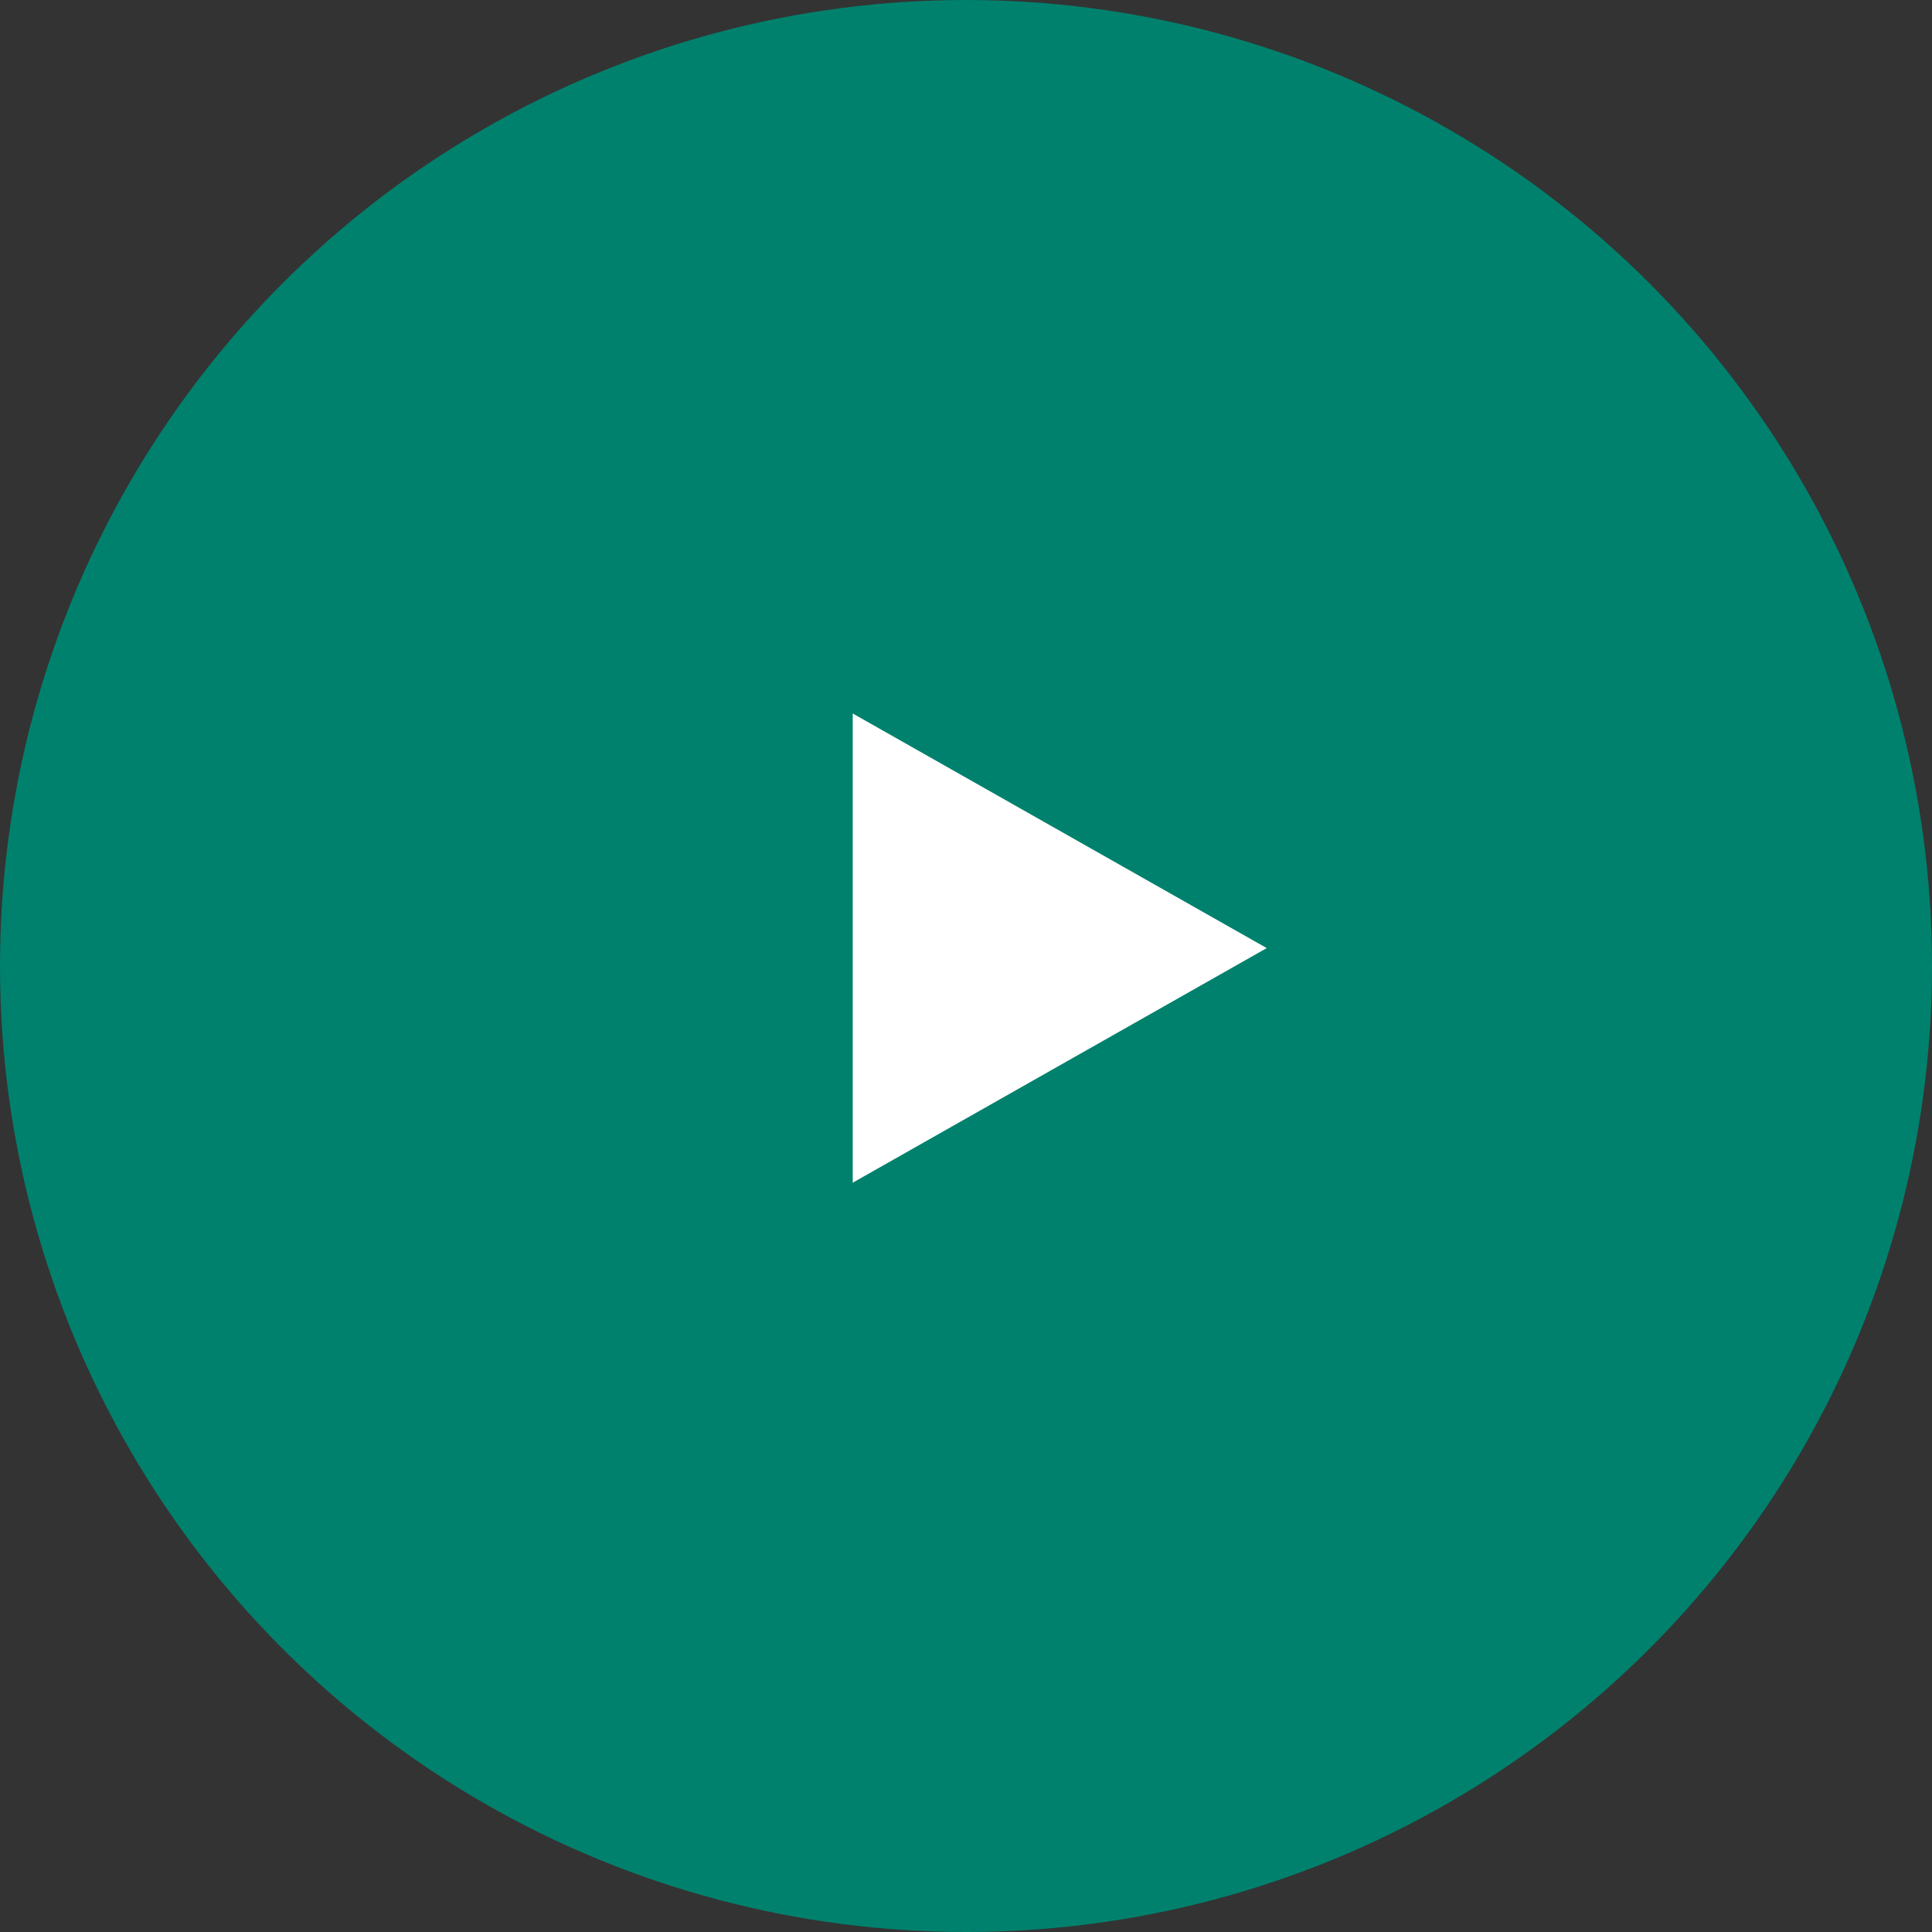
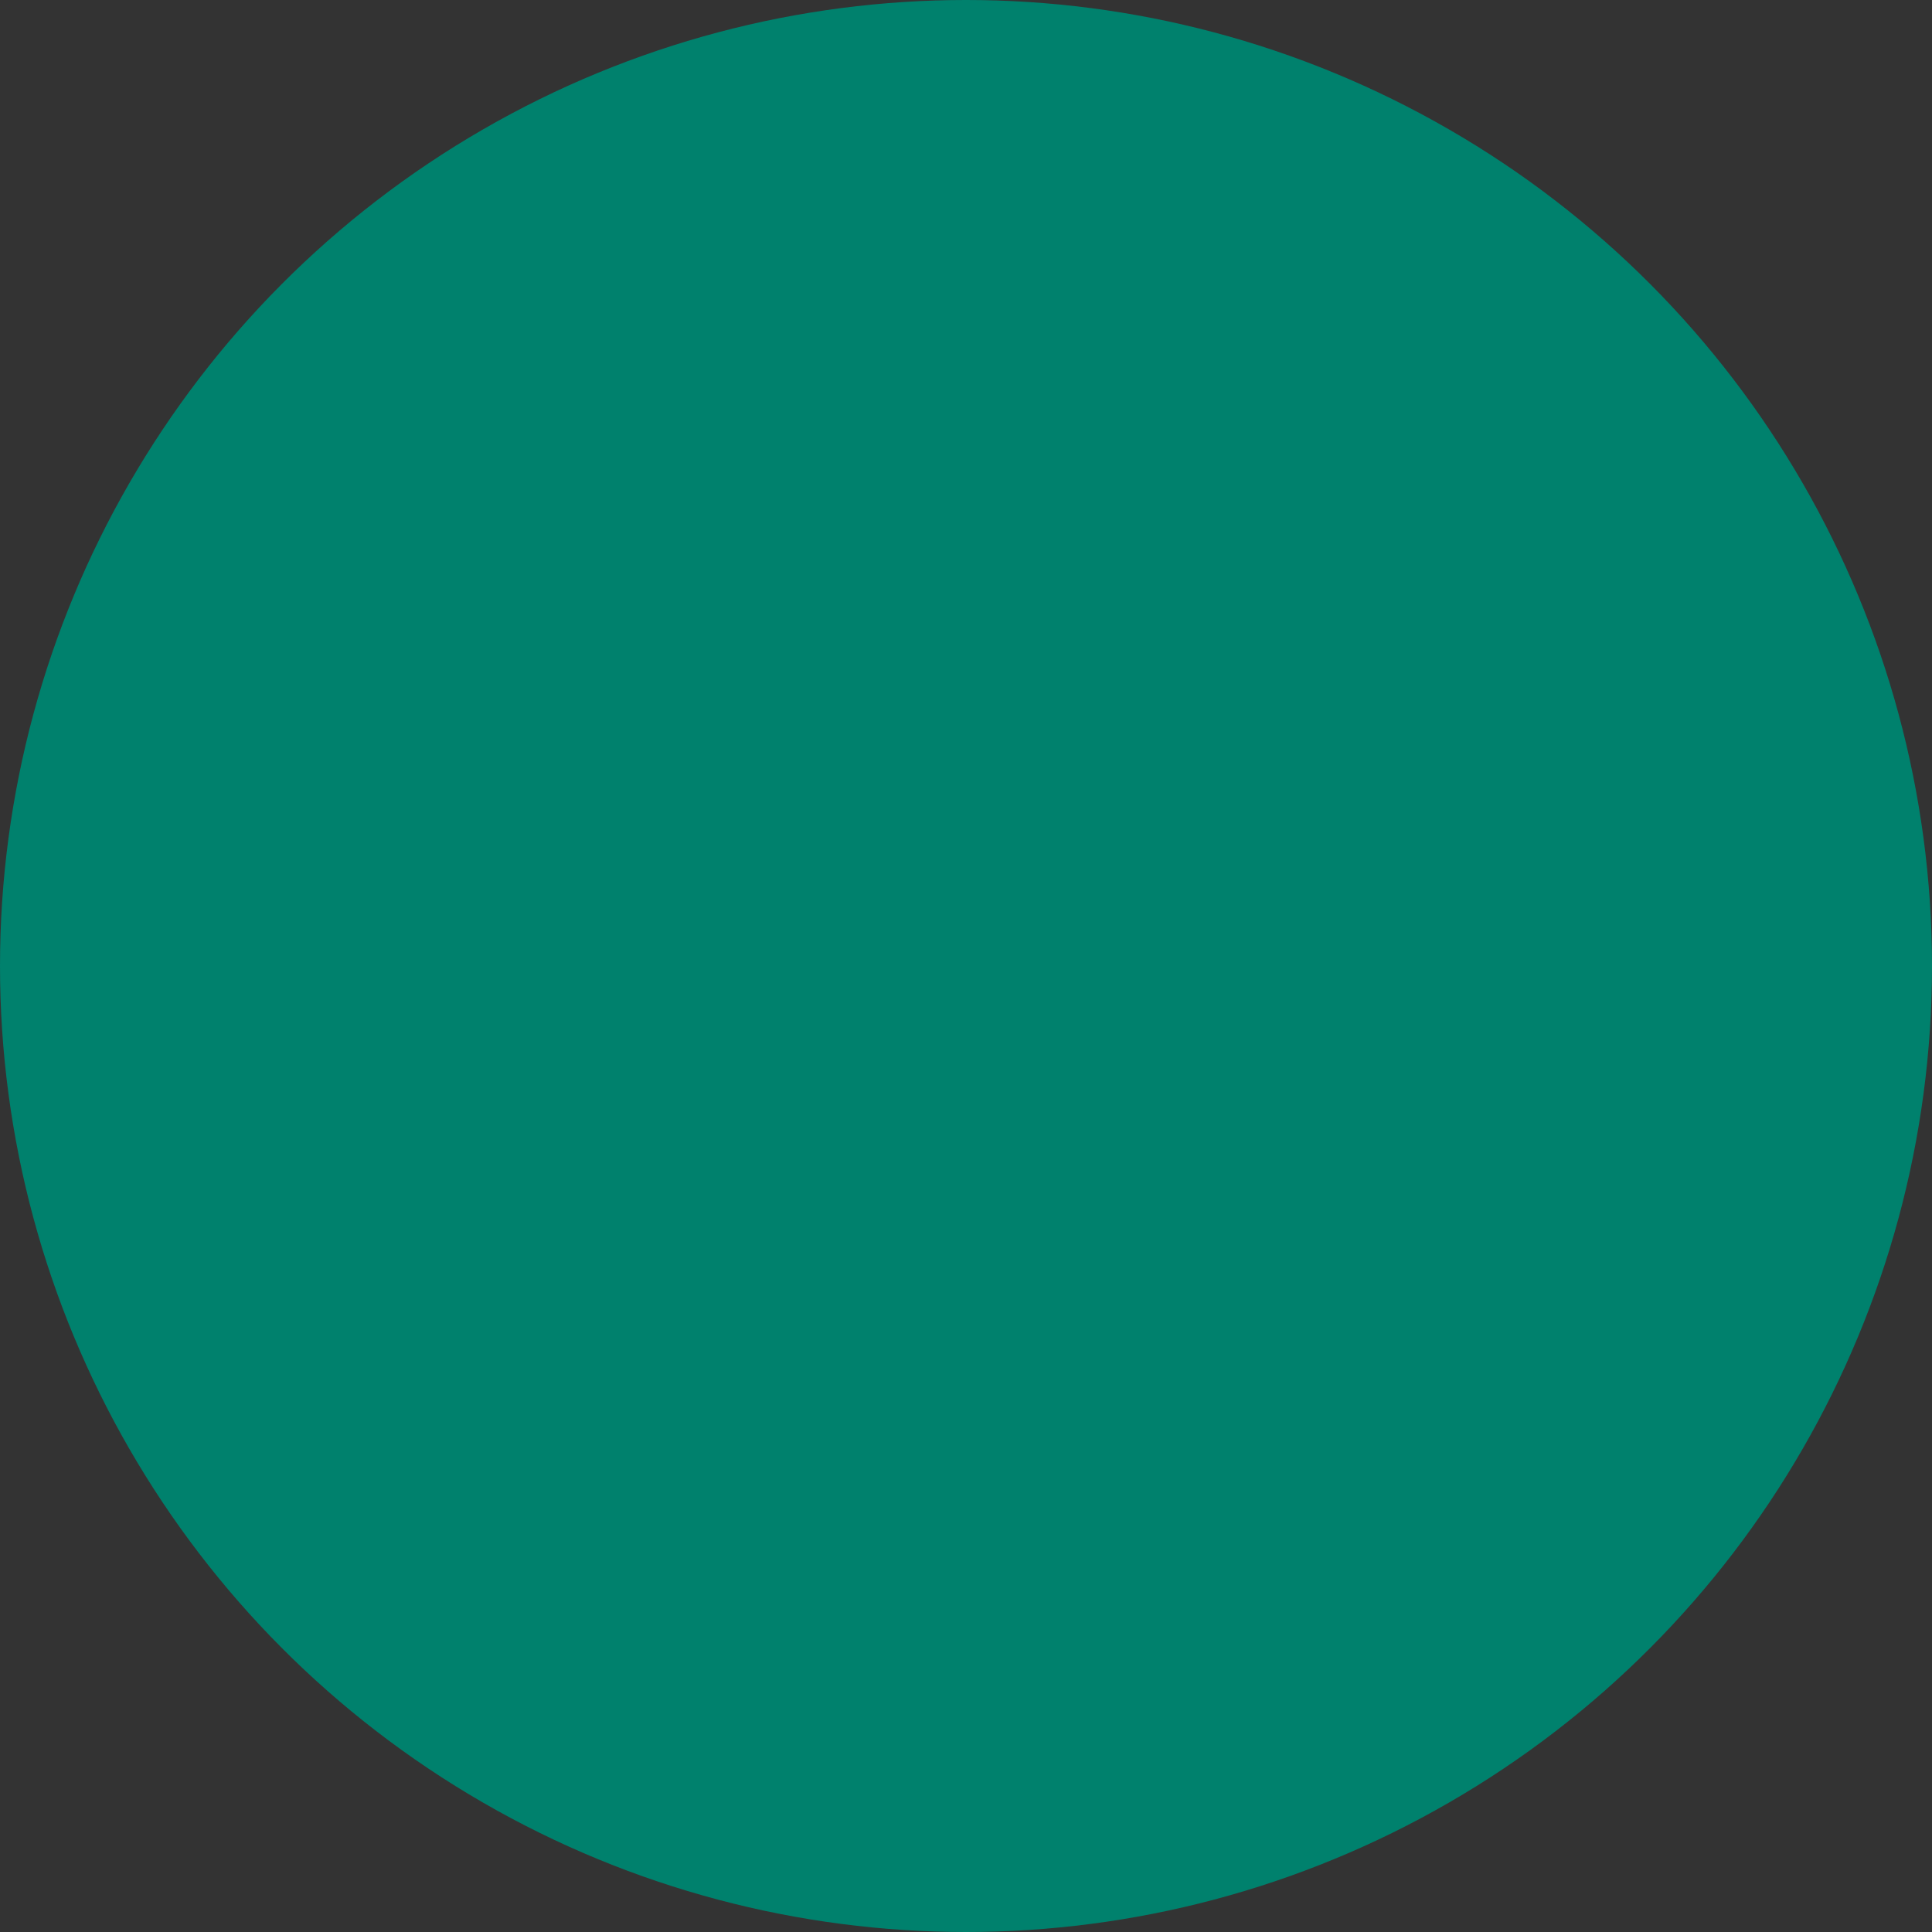
<svg xmlns="http://www.w3.org/2000/svg" id="Component_51_1" data-name="Component 51 – 1" width="70" height="70" viewBox="0 0 70 70">
  <rect x="0" y="0" width="70" height="70" fill="#333333" stroke="none" />
  <circle id="Ellipse_3" data-name="Ellipse 3" cx="35" cy="35" r="35" fill="#00816d" />
-   <path id="Polygon_2" data-name="Polygon 2" d="M8.5,0,17,15H0Z" transform="translate(45.896 25.851) rotate(90)" fill="#fff" />
</svg>